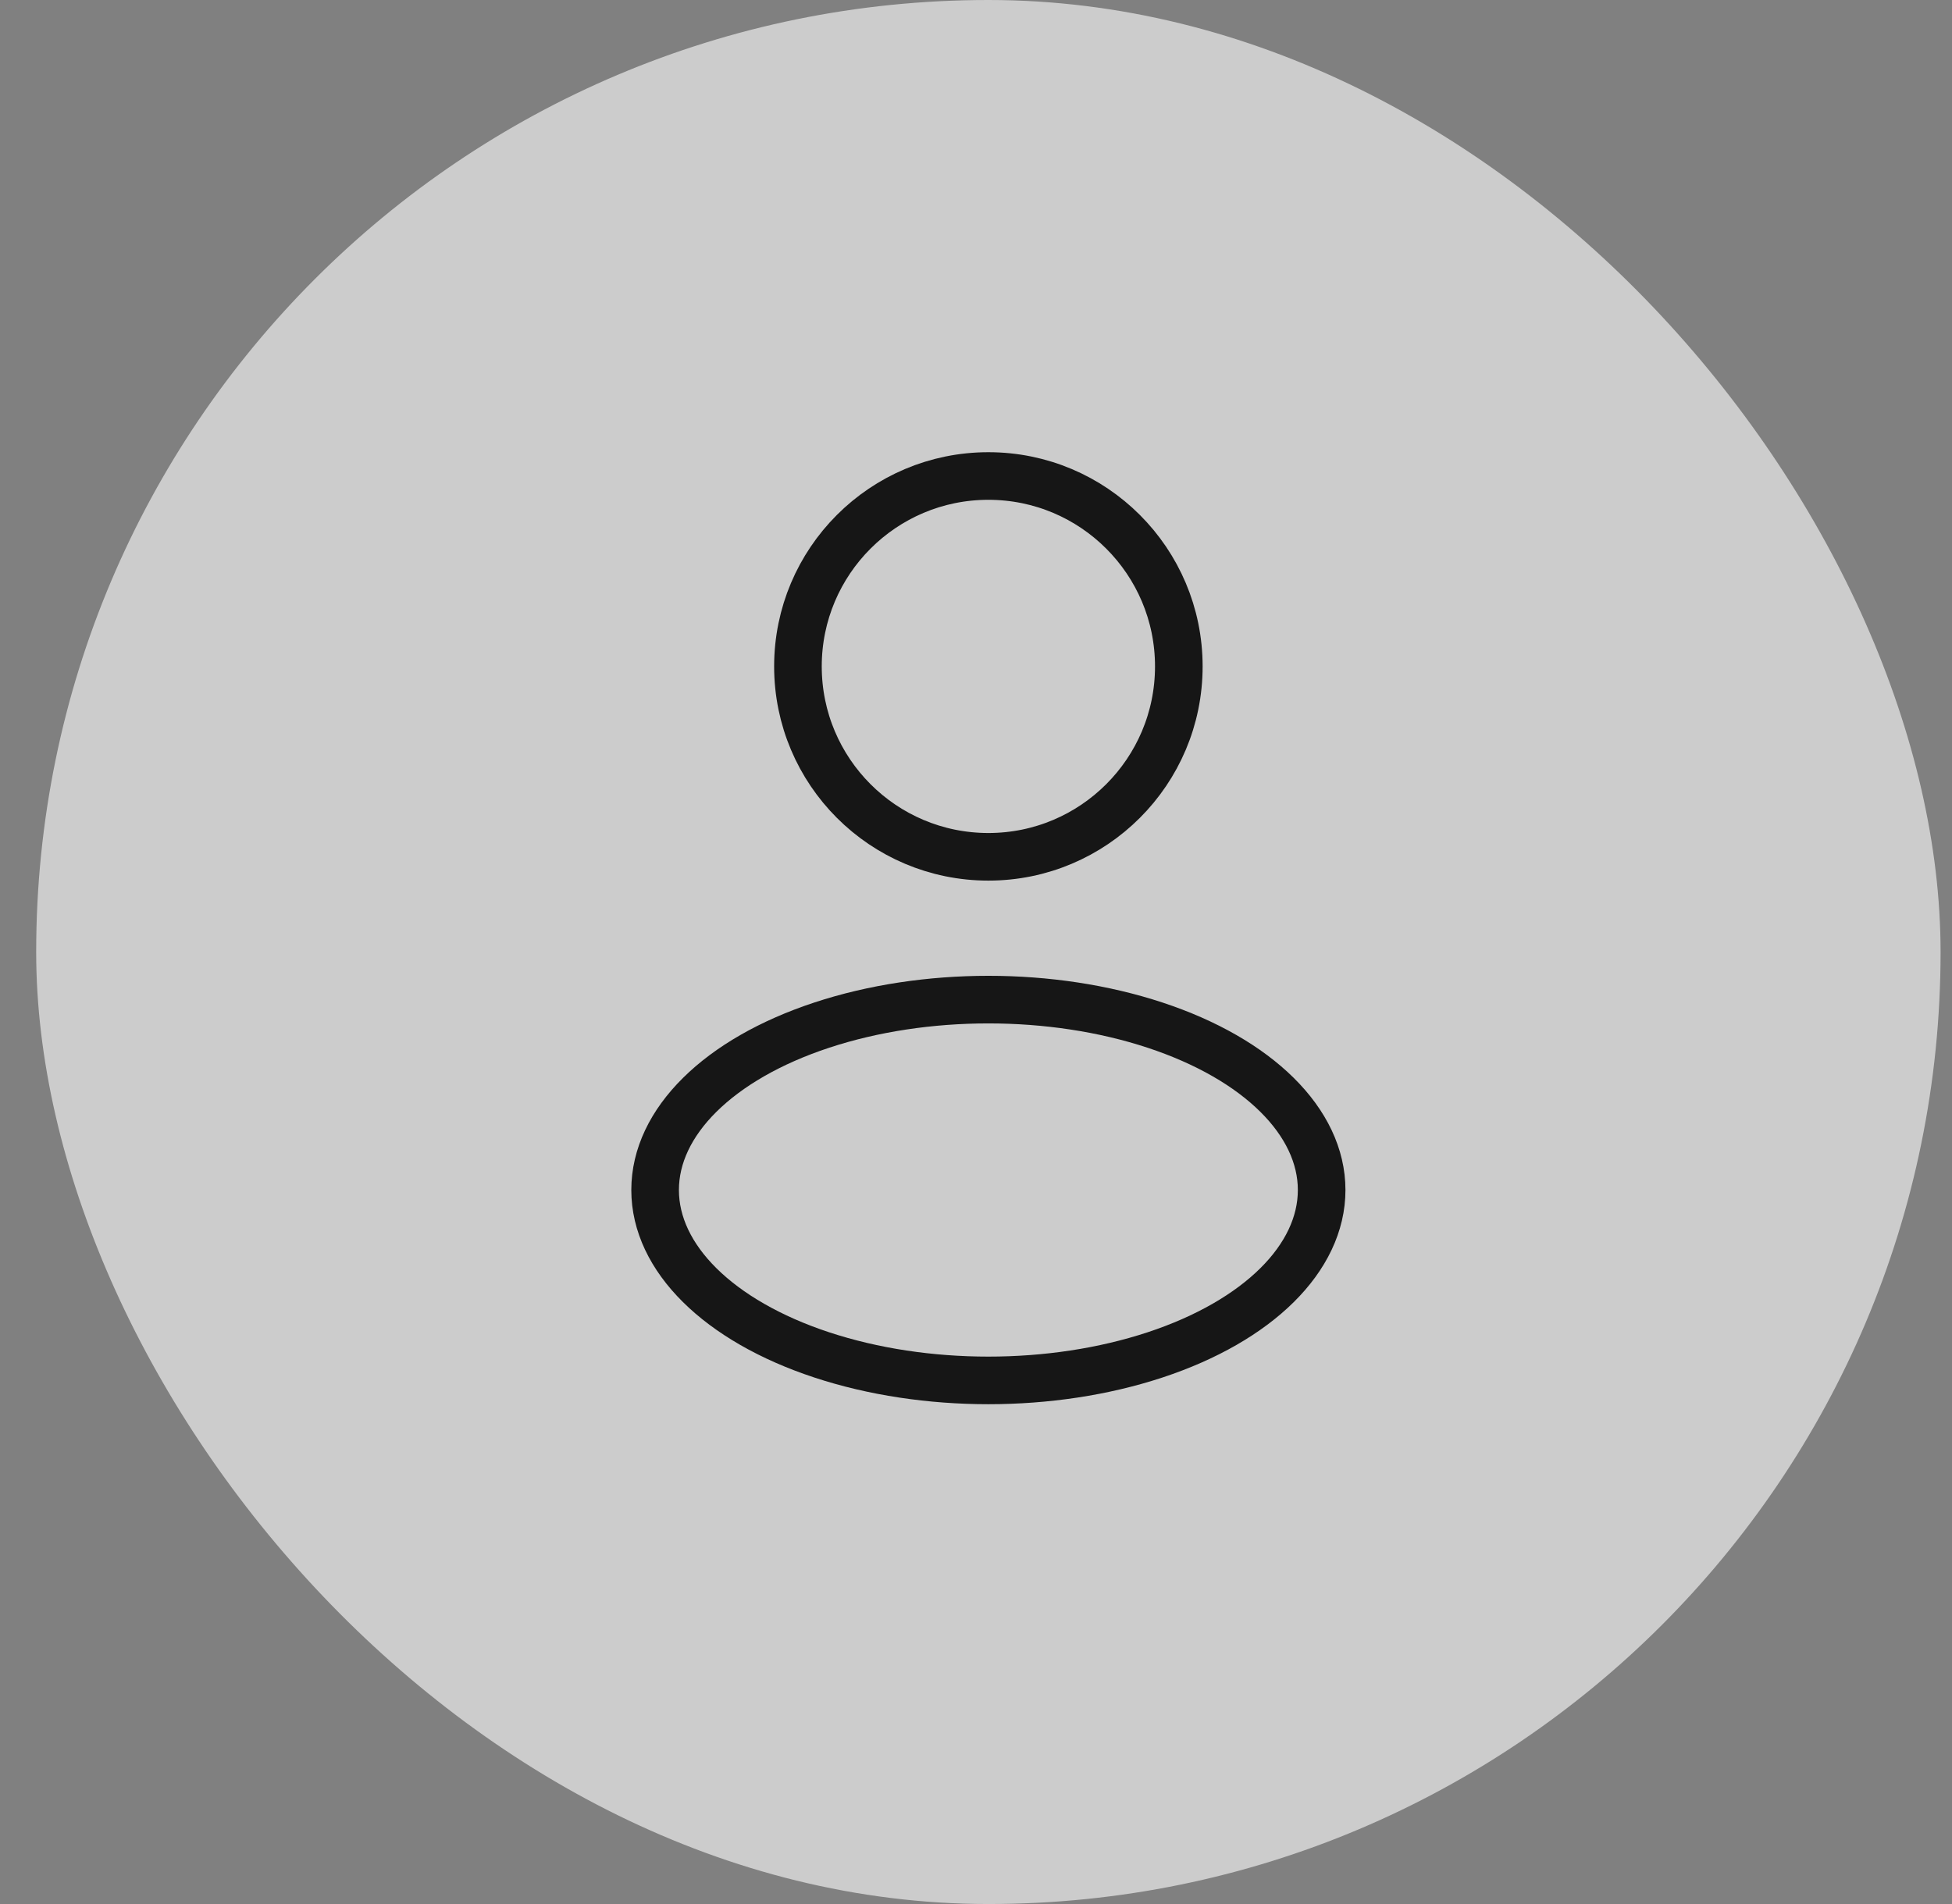
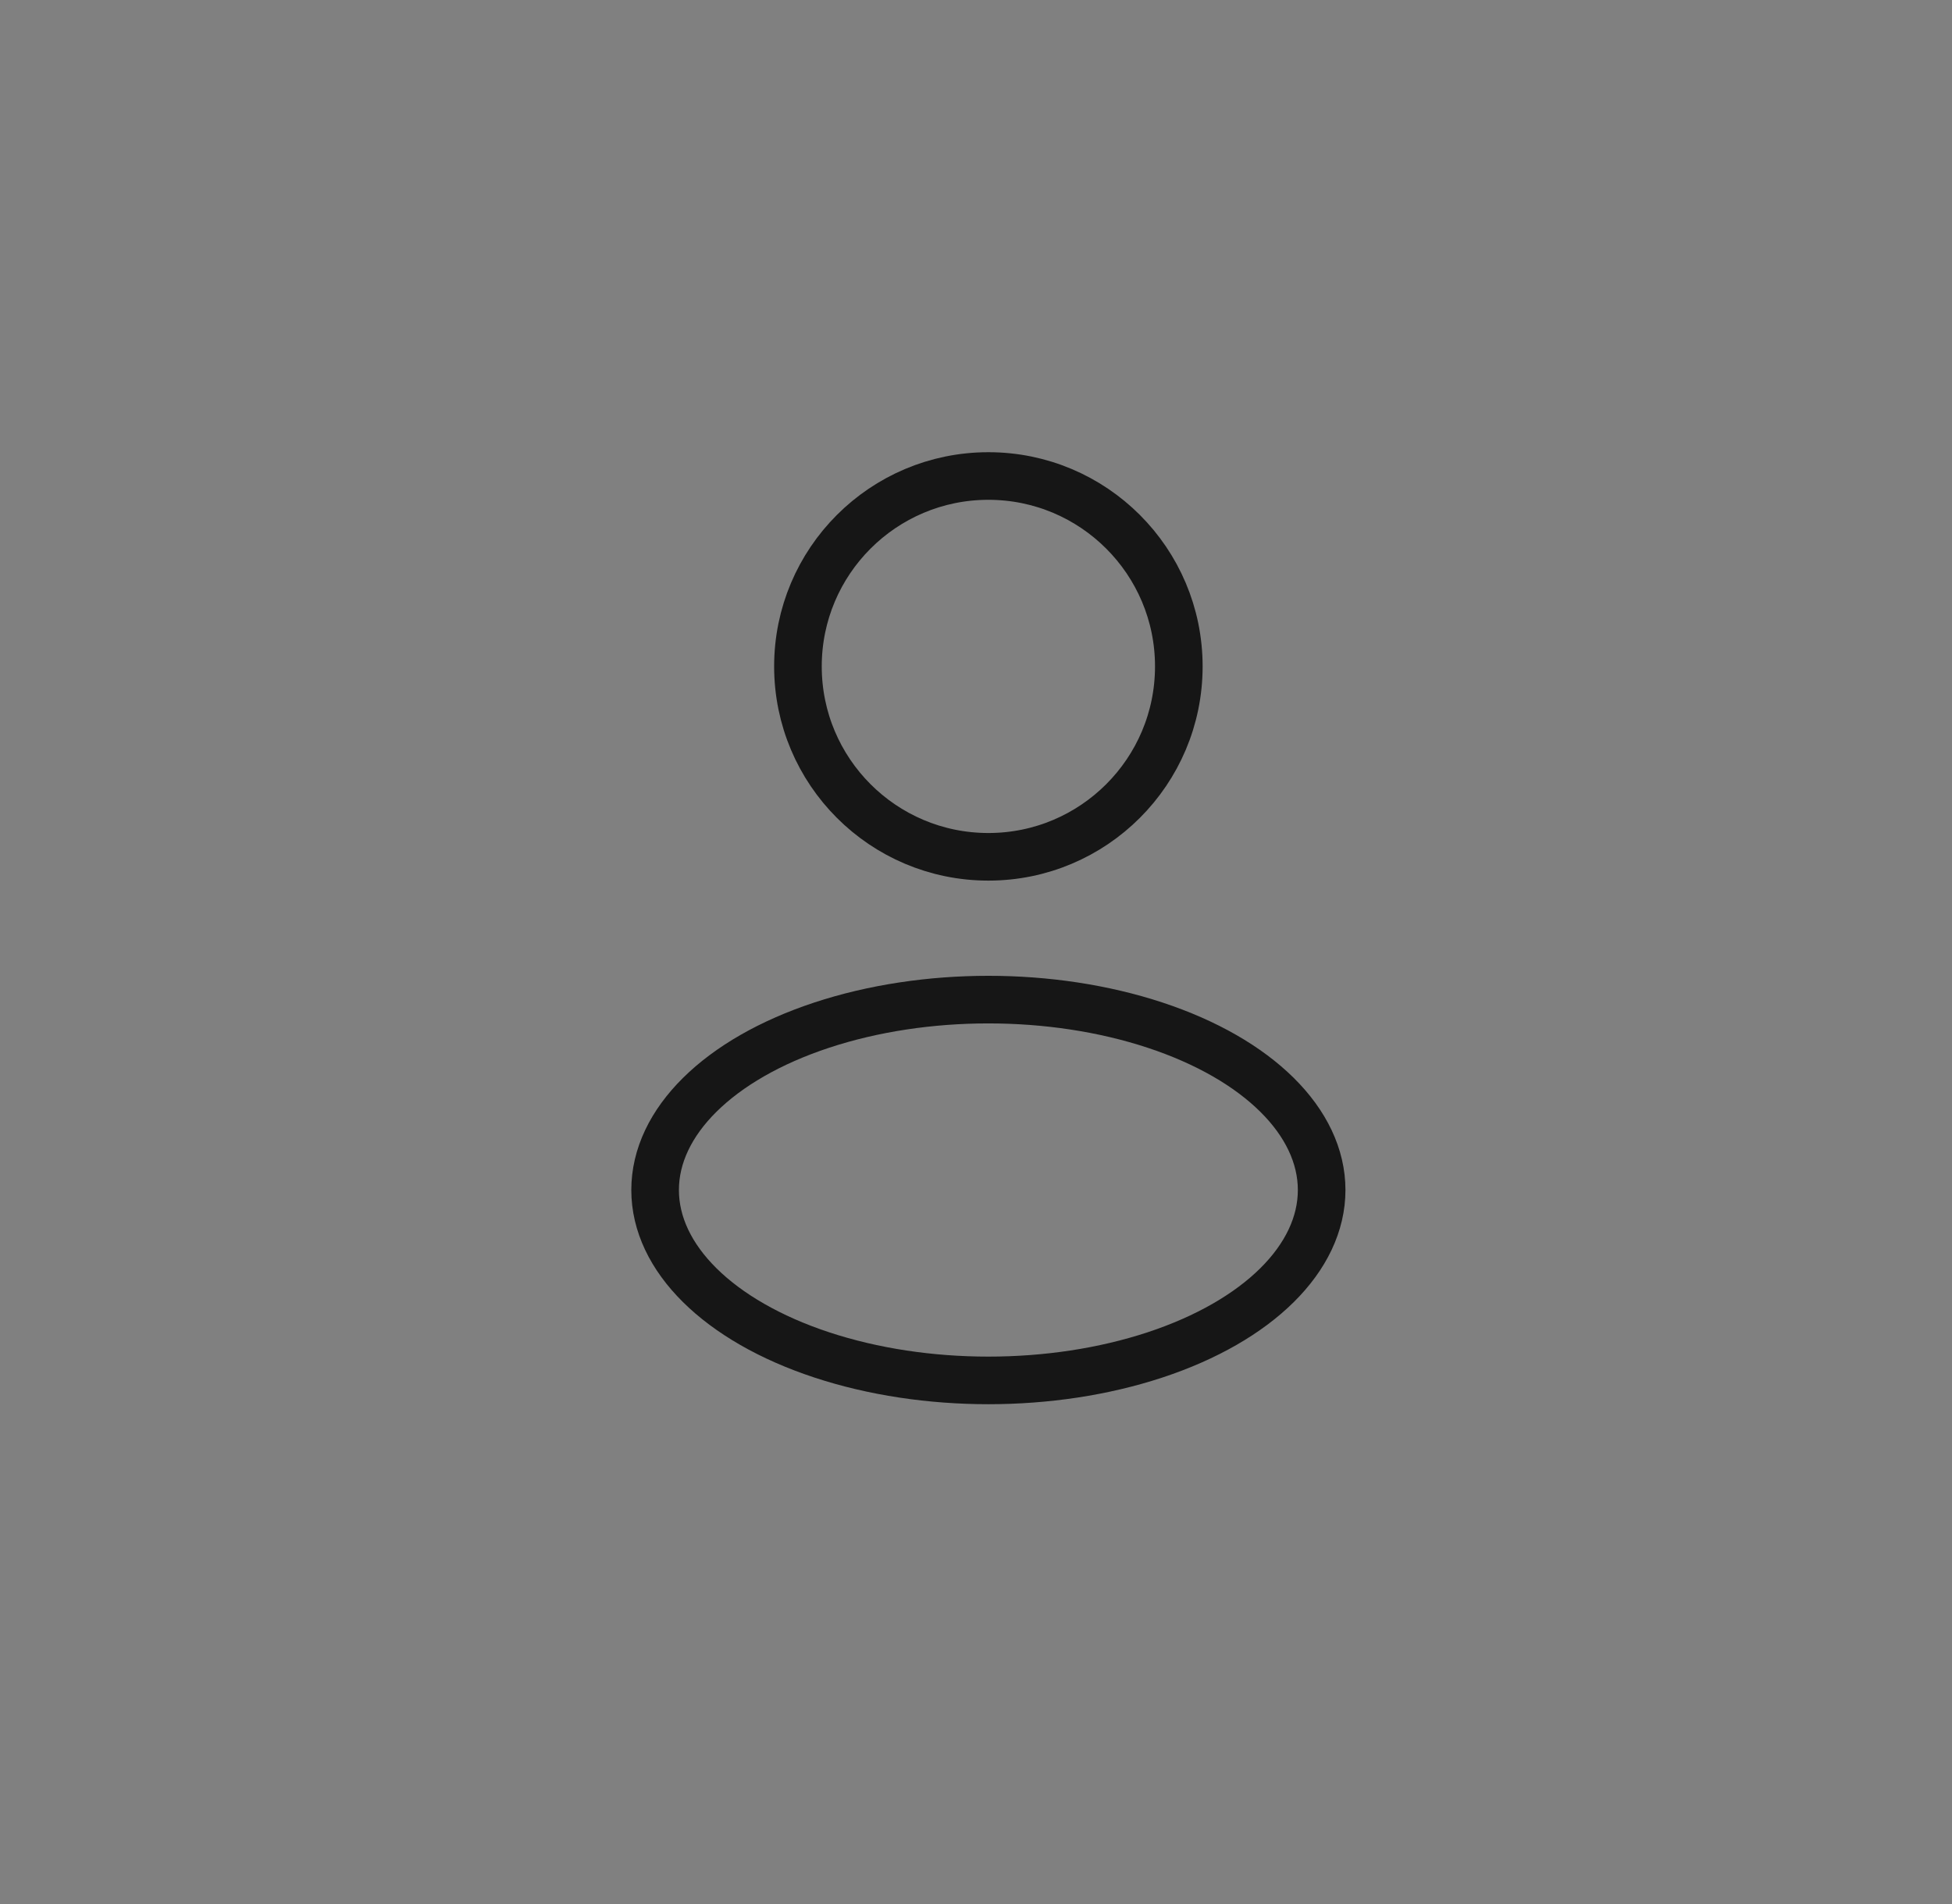
<svg xmlns="http://www.w3.org/2000/svg" width="41" height="40" viewBox="0 0 41 40" fill="none">
  <rect x="0" y="0" width="41" height="40" fill="#808080" stroke="none" />
  <g data-figma-bg-blur-radius="10.6333">
-     <rect x="0.76" width="40" height="40" rx="20" fill="white" fill-opacity="0.6" />
    <circle cx="20.76" cy="14" r="4" stroke="#161616" />
    <ellipse cx="20.76" cy="25" rx="7" ry="4" stroke="#161616" />
  </g>
  <defs>
    <clipPath id="bgblur_0_517_1253_clip_path" transform="translate(0 0)">
      <rect x="0.76" width="40" height="40" rx="20" />
    </clipPath>
  </defs>
</svg>